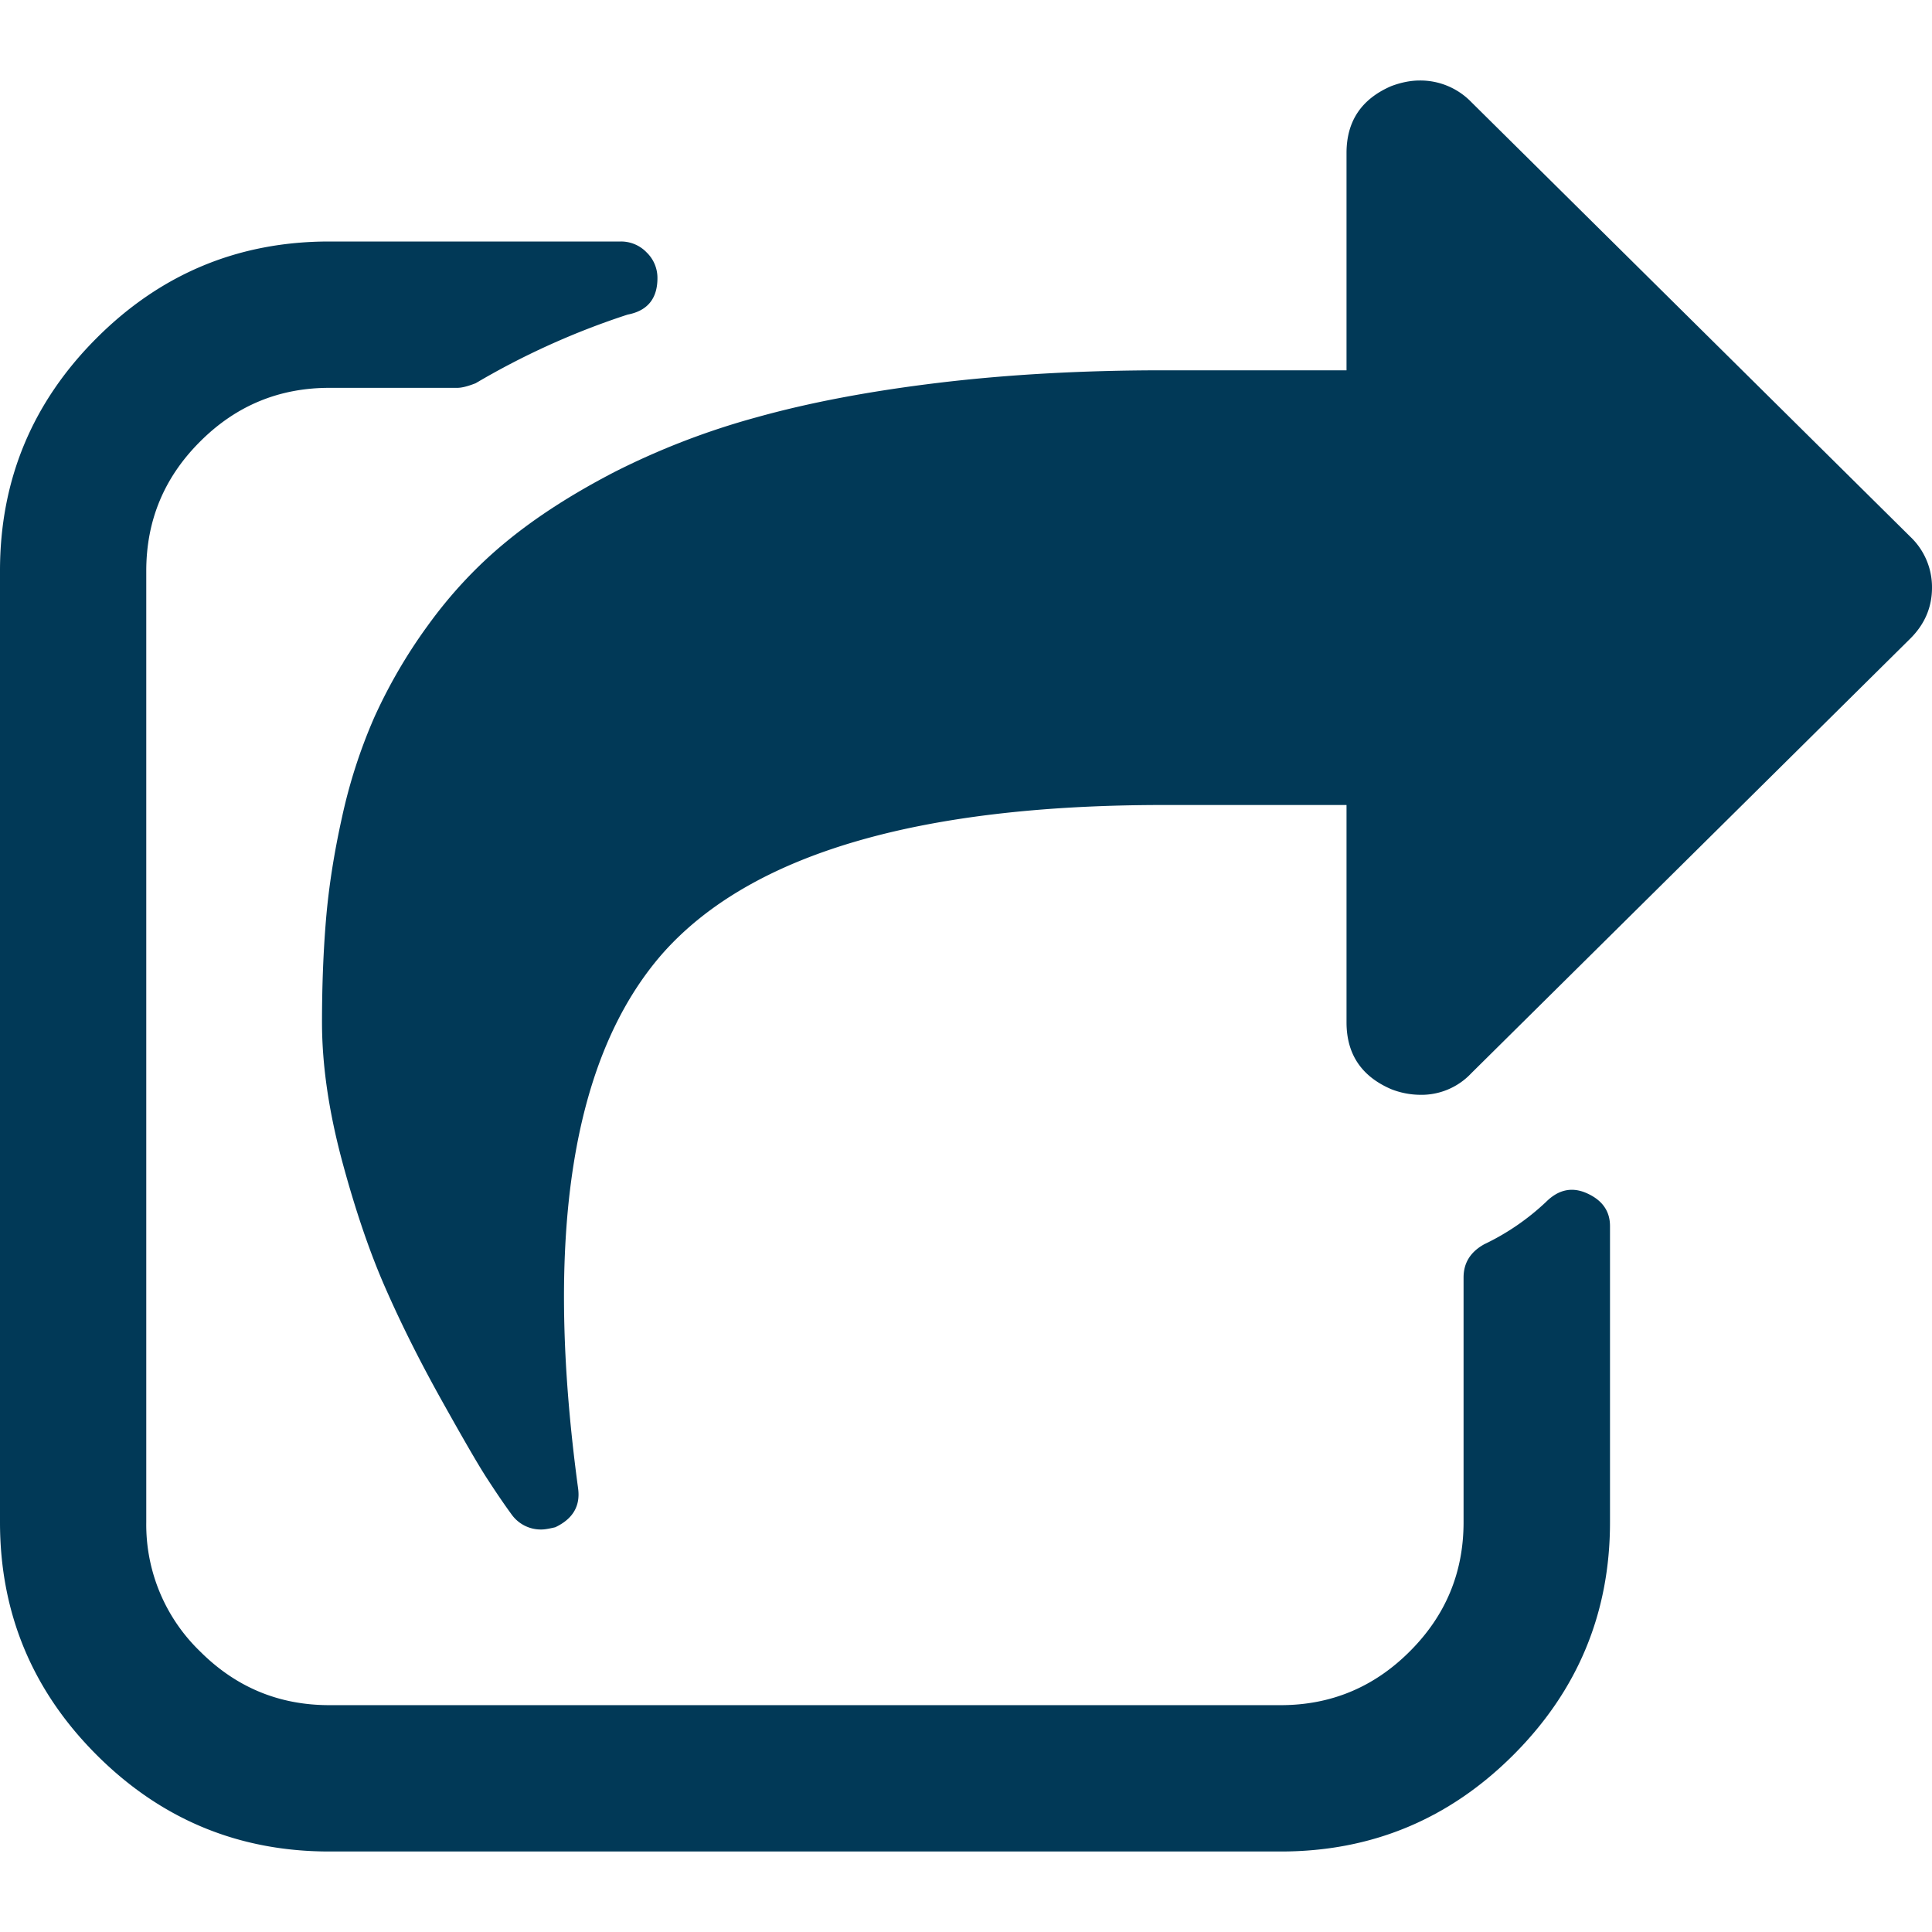
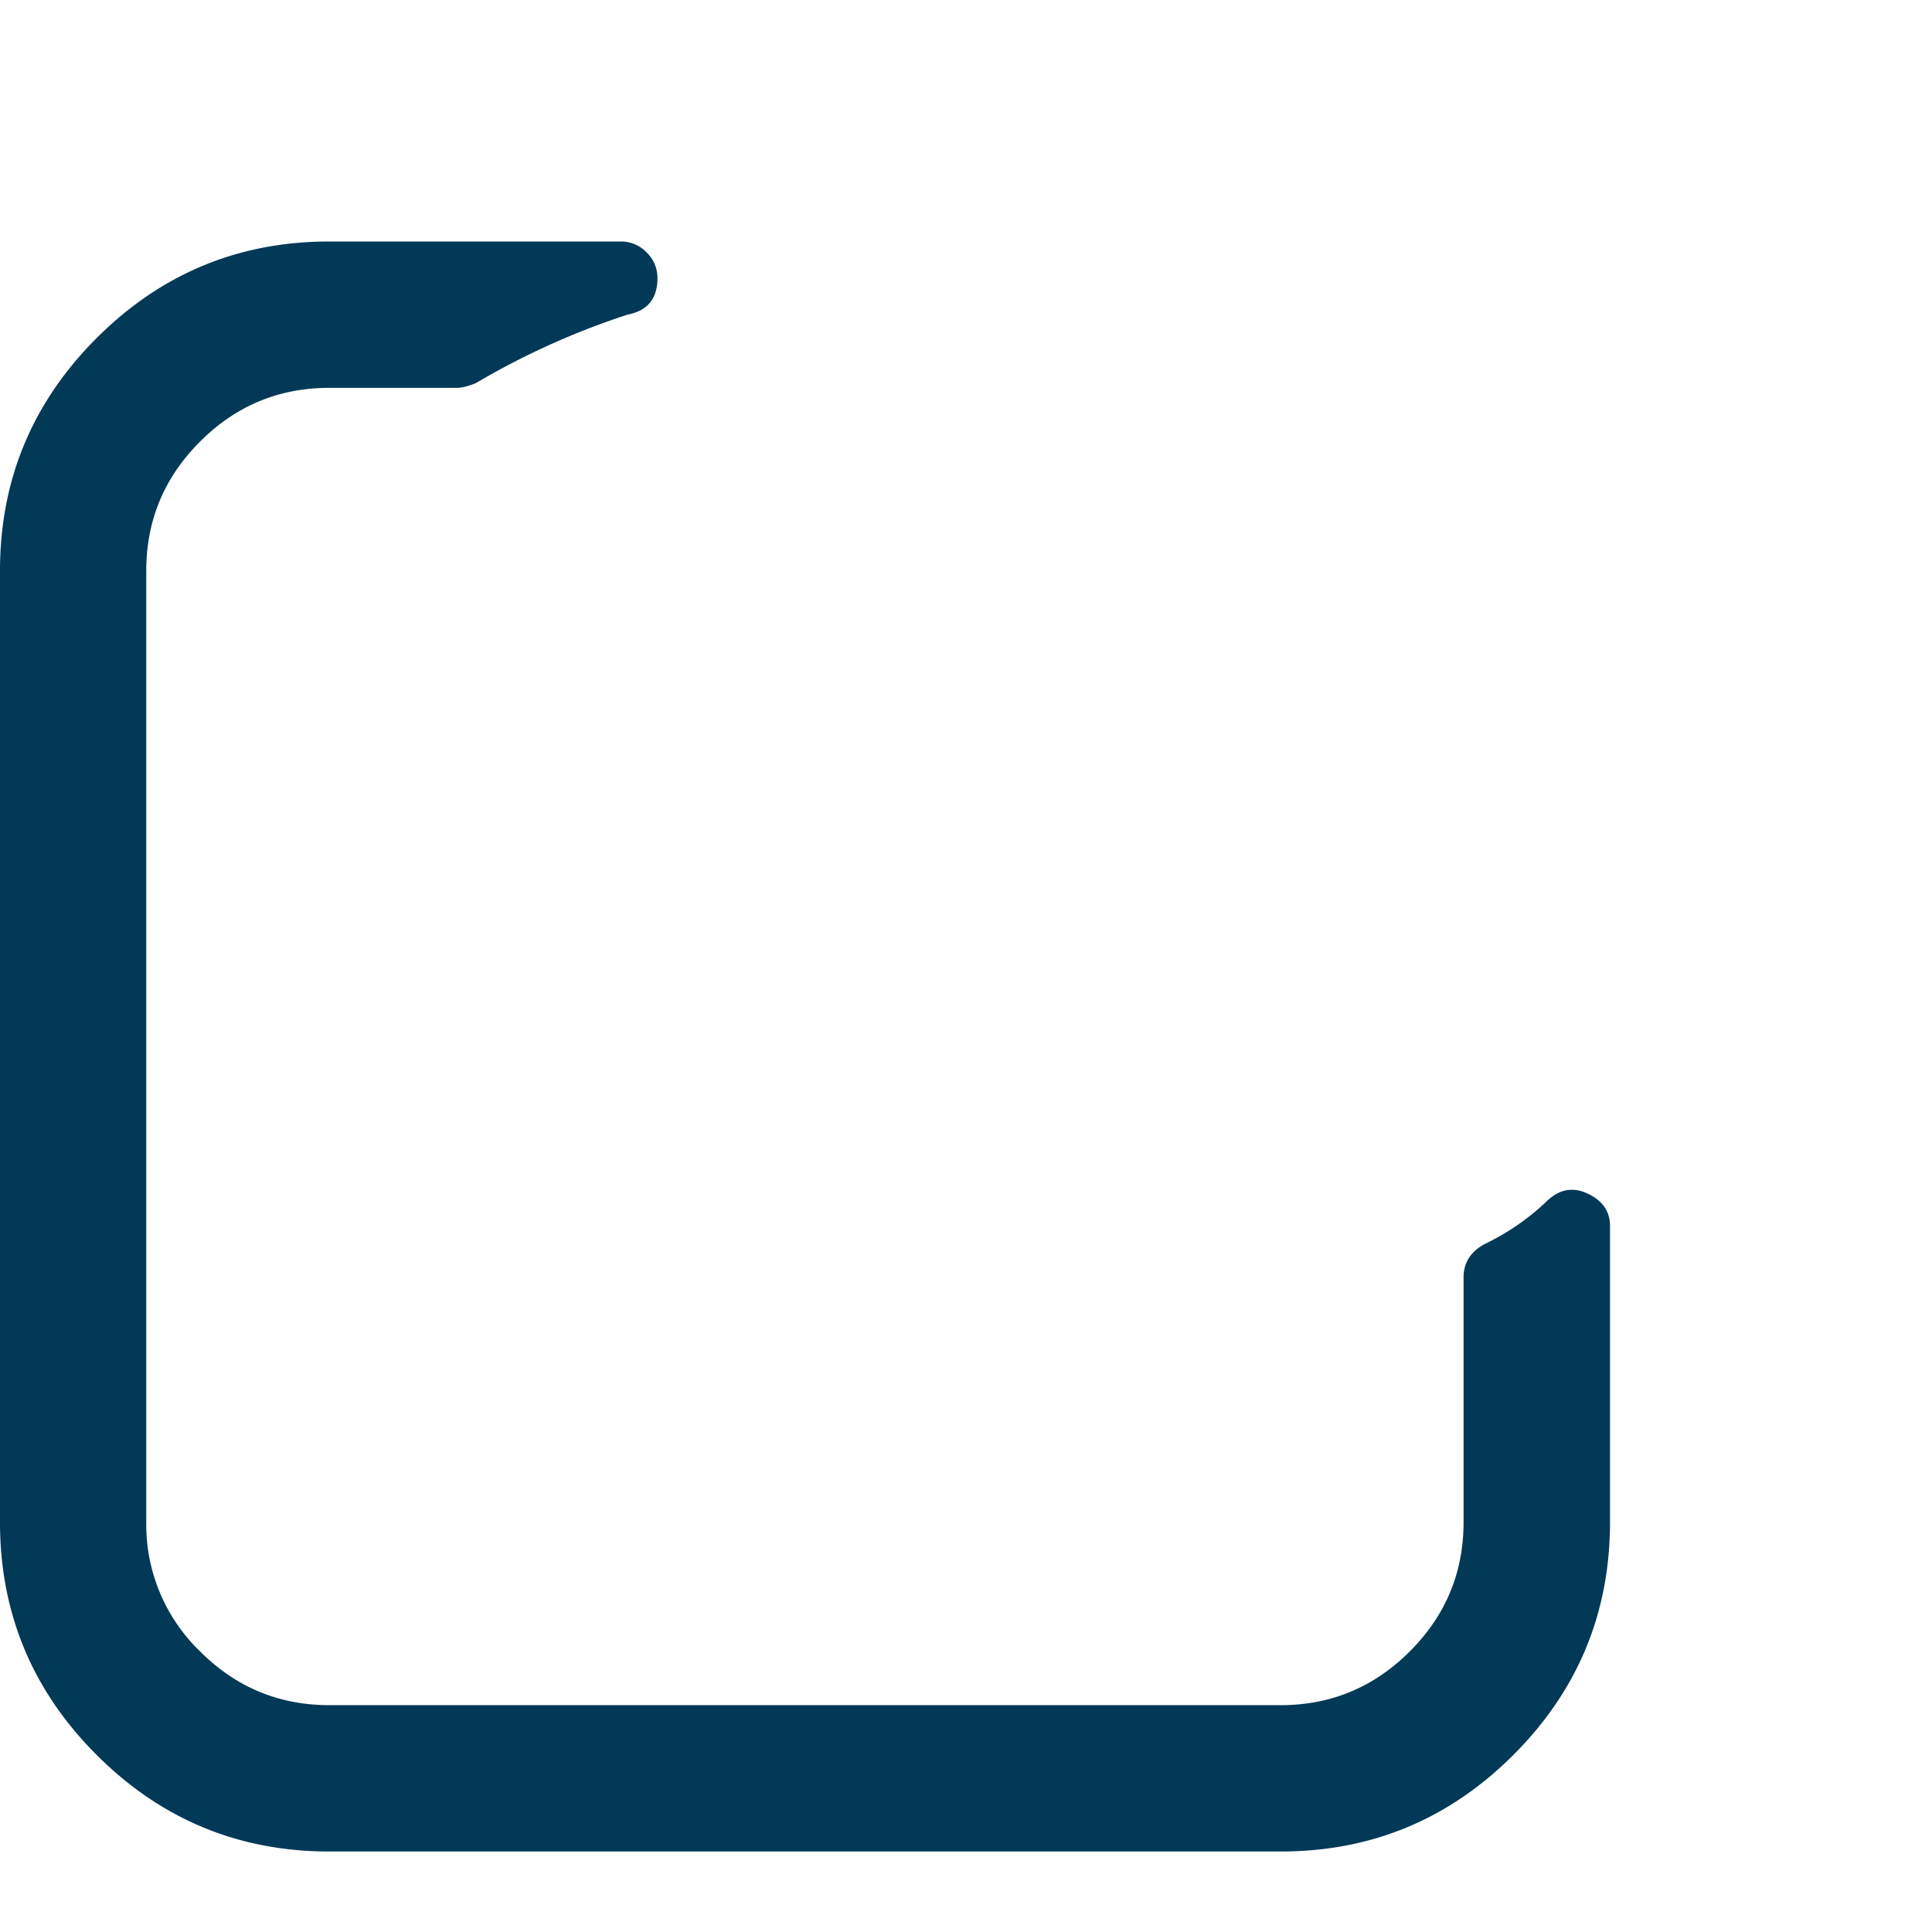
<svg xmlns="http://www.w3.org/2000/svg" width="24" height="24" viewBox="0 0 24 24">
  <g fill="#013957" fill-rule="evenodd">
-     <path d="M23.73 6.667l-5.454-5.4a.88.88 0 0 0-.64-.267c-.113 0-.232.024-.354.07-.37.16-.555.436-.555.83v2.7h-2.272c-1.004 0-1.935.052-2.792.155-.856.103-1.611.246-2.265.429a9.343 9.343 0 0 0-1.768.681c-.526.273-.973.561-1.343.866-.37.304-.693.652-.973 1.04a6.44 6.44 0 0 0-.667 1.146 6.562 6.562 0 0 0-.399 1.238c-.1.45-.165.872-.198 1.265-.033.394-.05.821-.05 1.28 0 .526.083 1.097.248 1.716.166.618.349 1.154.548 1.603.198.45.433.917.703 1.399.27.483.456.804.561.963.104.16.203.306.298.436a.446.446 0 0 0 .37.183c.038 0 .094-.01.17-.028.217-.103.312-.262.284-.478-.427-3.15-.076-5.368 1.051-6.652C9.323 10.614 11.396 10 14.455 10h2.272v2.7c0 .394.185.671.555.83a1 1 0 0 0 .355.07.848.848 0 0 0 .639-.267l5.454-5.4c.18-.179.27-.39.27-.633a.863.863 0 0 0-.27-.633" />
    <path d="M19.701 14.818c-.18-.076-.345-.038-.497.114a2.992 2.992 0 0 1-.767.525c-.171.095-.256.232-.256.412v3.04c0 .625-.222 1.16-.668 1.605-.444.445-.98.668-1.604.668H4.09c-.626 0-1.16-.223-1.605-.668a2.188 2.188 0 0 1-.668-1.605V7.091c0-.625.222-1.16.668-1.605.444-.445.98-.668 1.605-.668h1.59c.058 0 .133-.02.228-.057a9.515 9.515 0 0 1 1.889-.853c.246-.047.37-.198.37-.453a.439.439 0 0 0-.135-.32.439.439 0 0 0-.32-.135H4.09C2.964 3 2 3.4 1.2 4.2.4 5 0 5.964 0 7.09v11.82C0 20.035.4 21 1.2 21.8c.8.8 1.764 1.2 2.89 1.2H15.91c1.127 0 2.09-.4 2.89-1.2C19.6 21 20 20.036 20 18.91v-3.68c0-.189-.1-.327-.299-.412" />
  </g>
</svg>